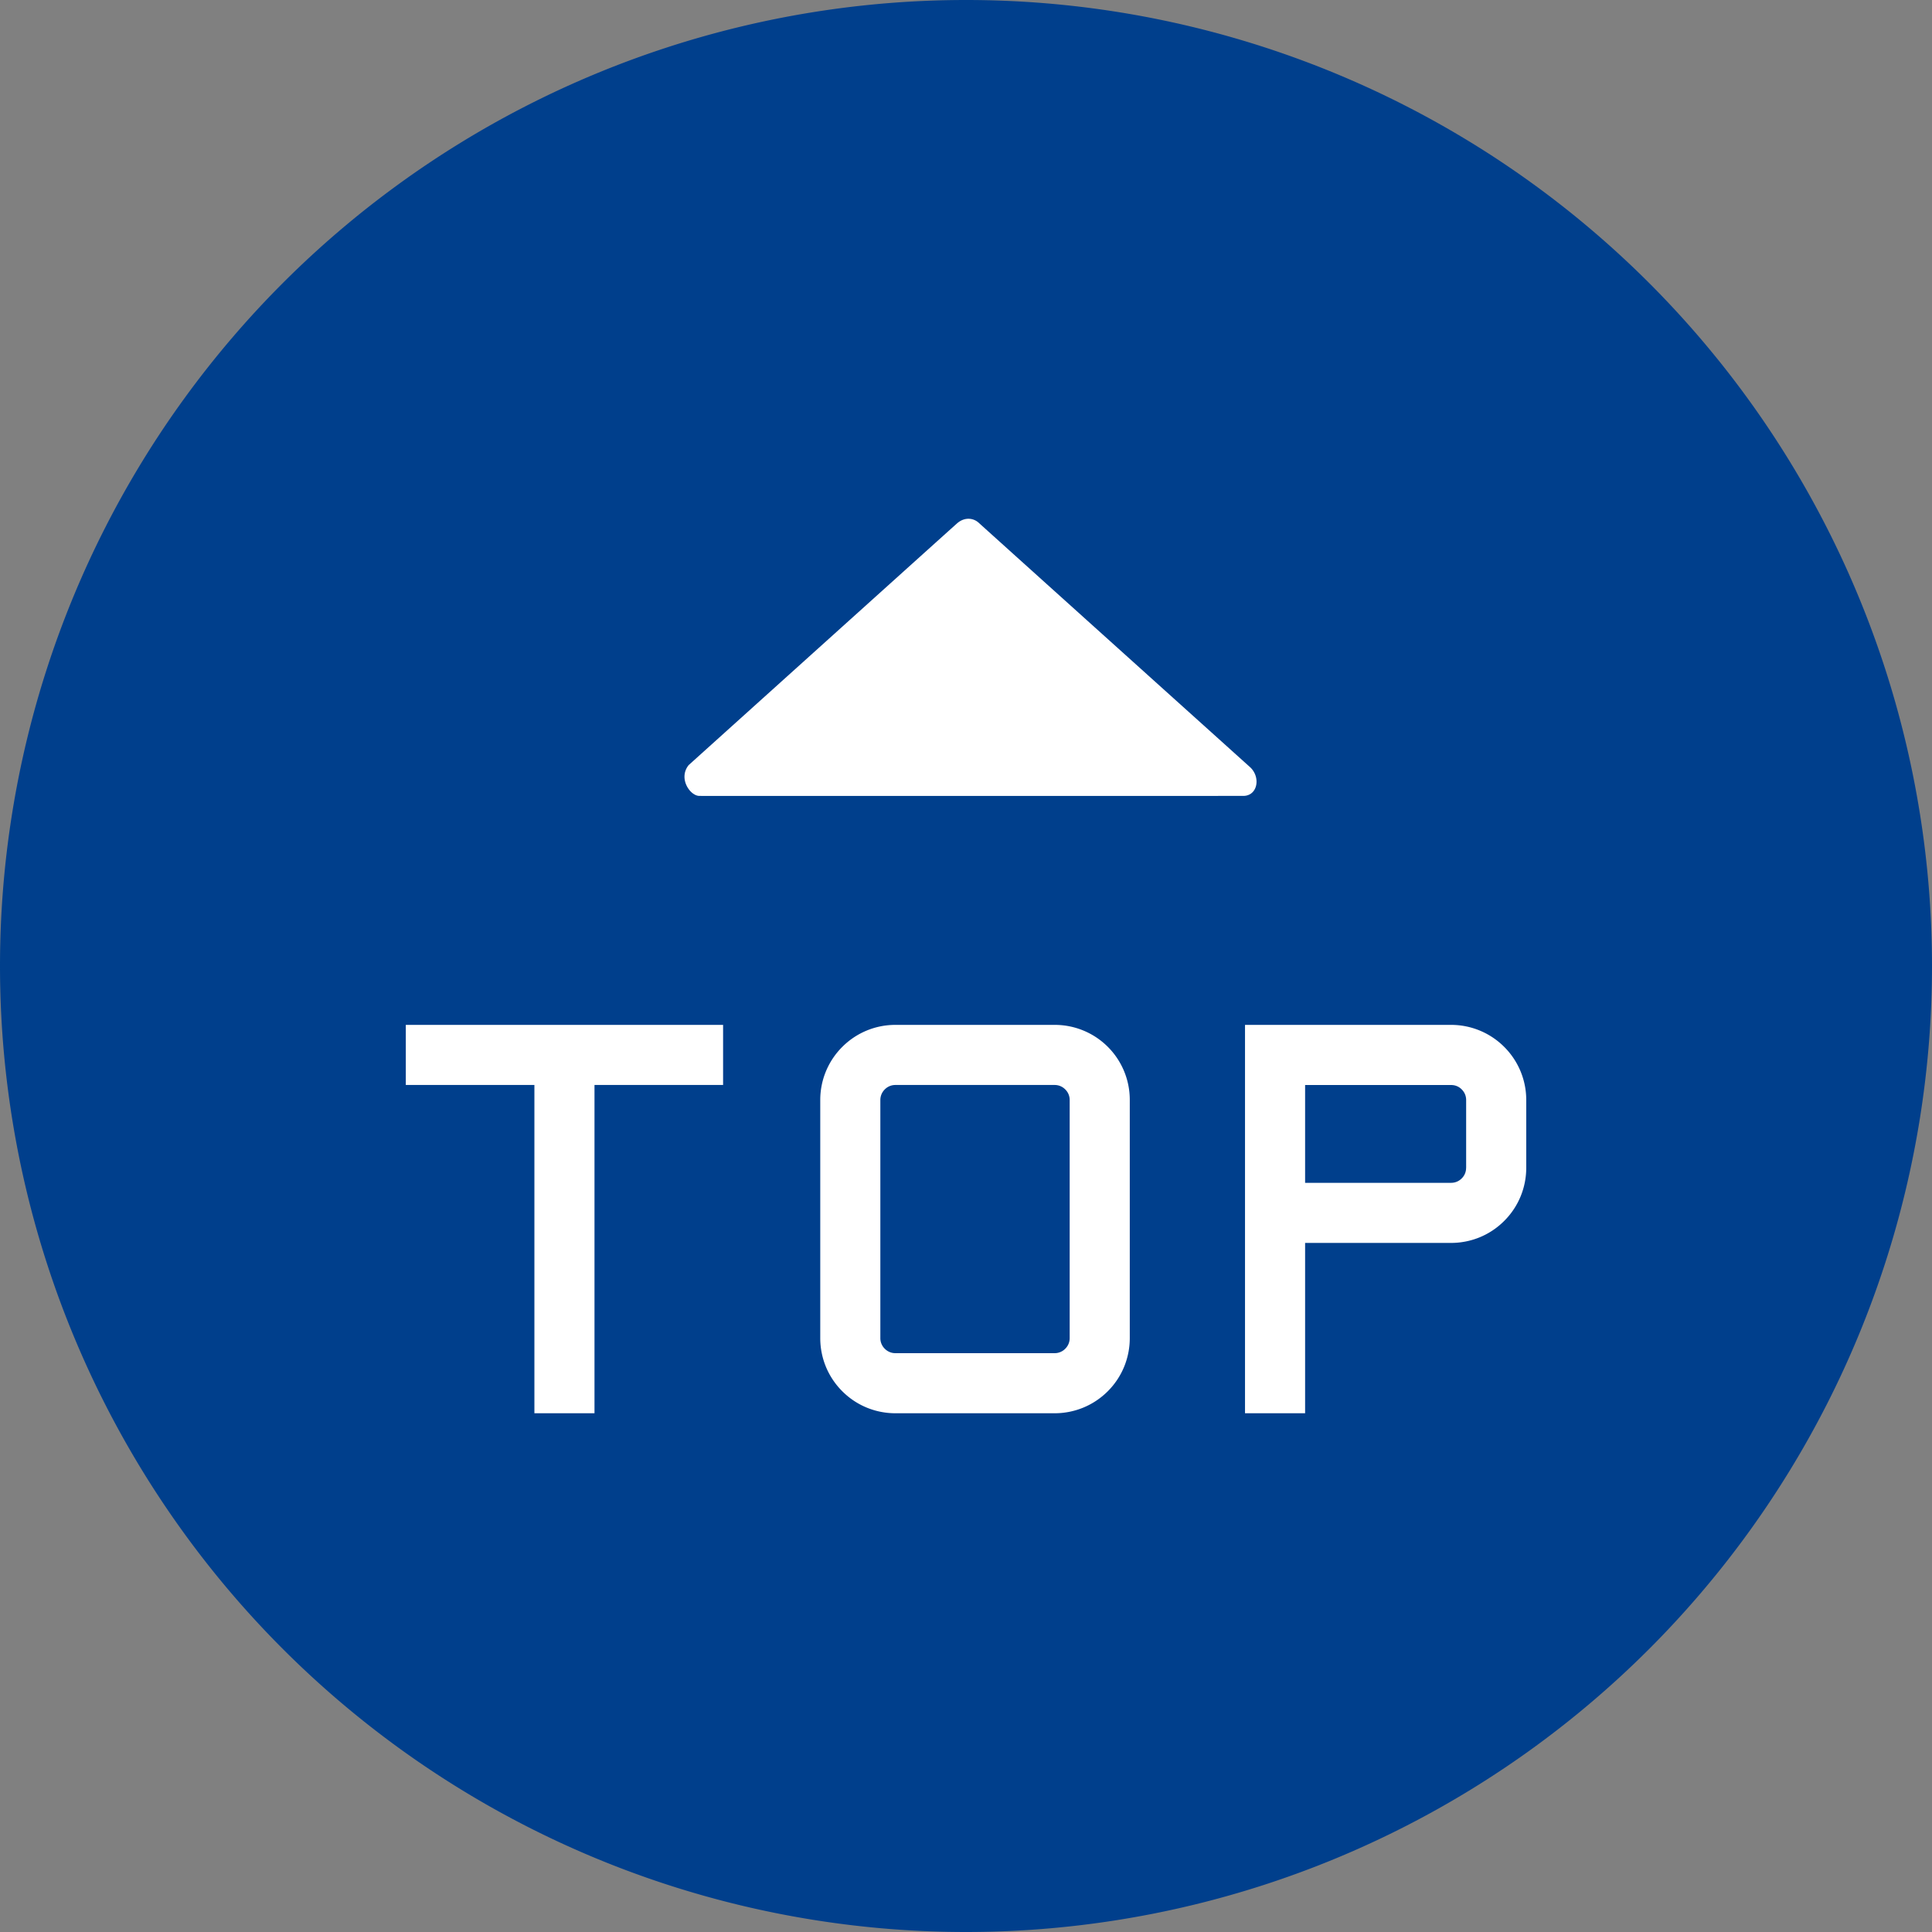
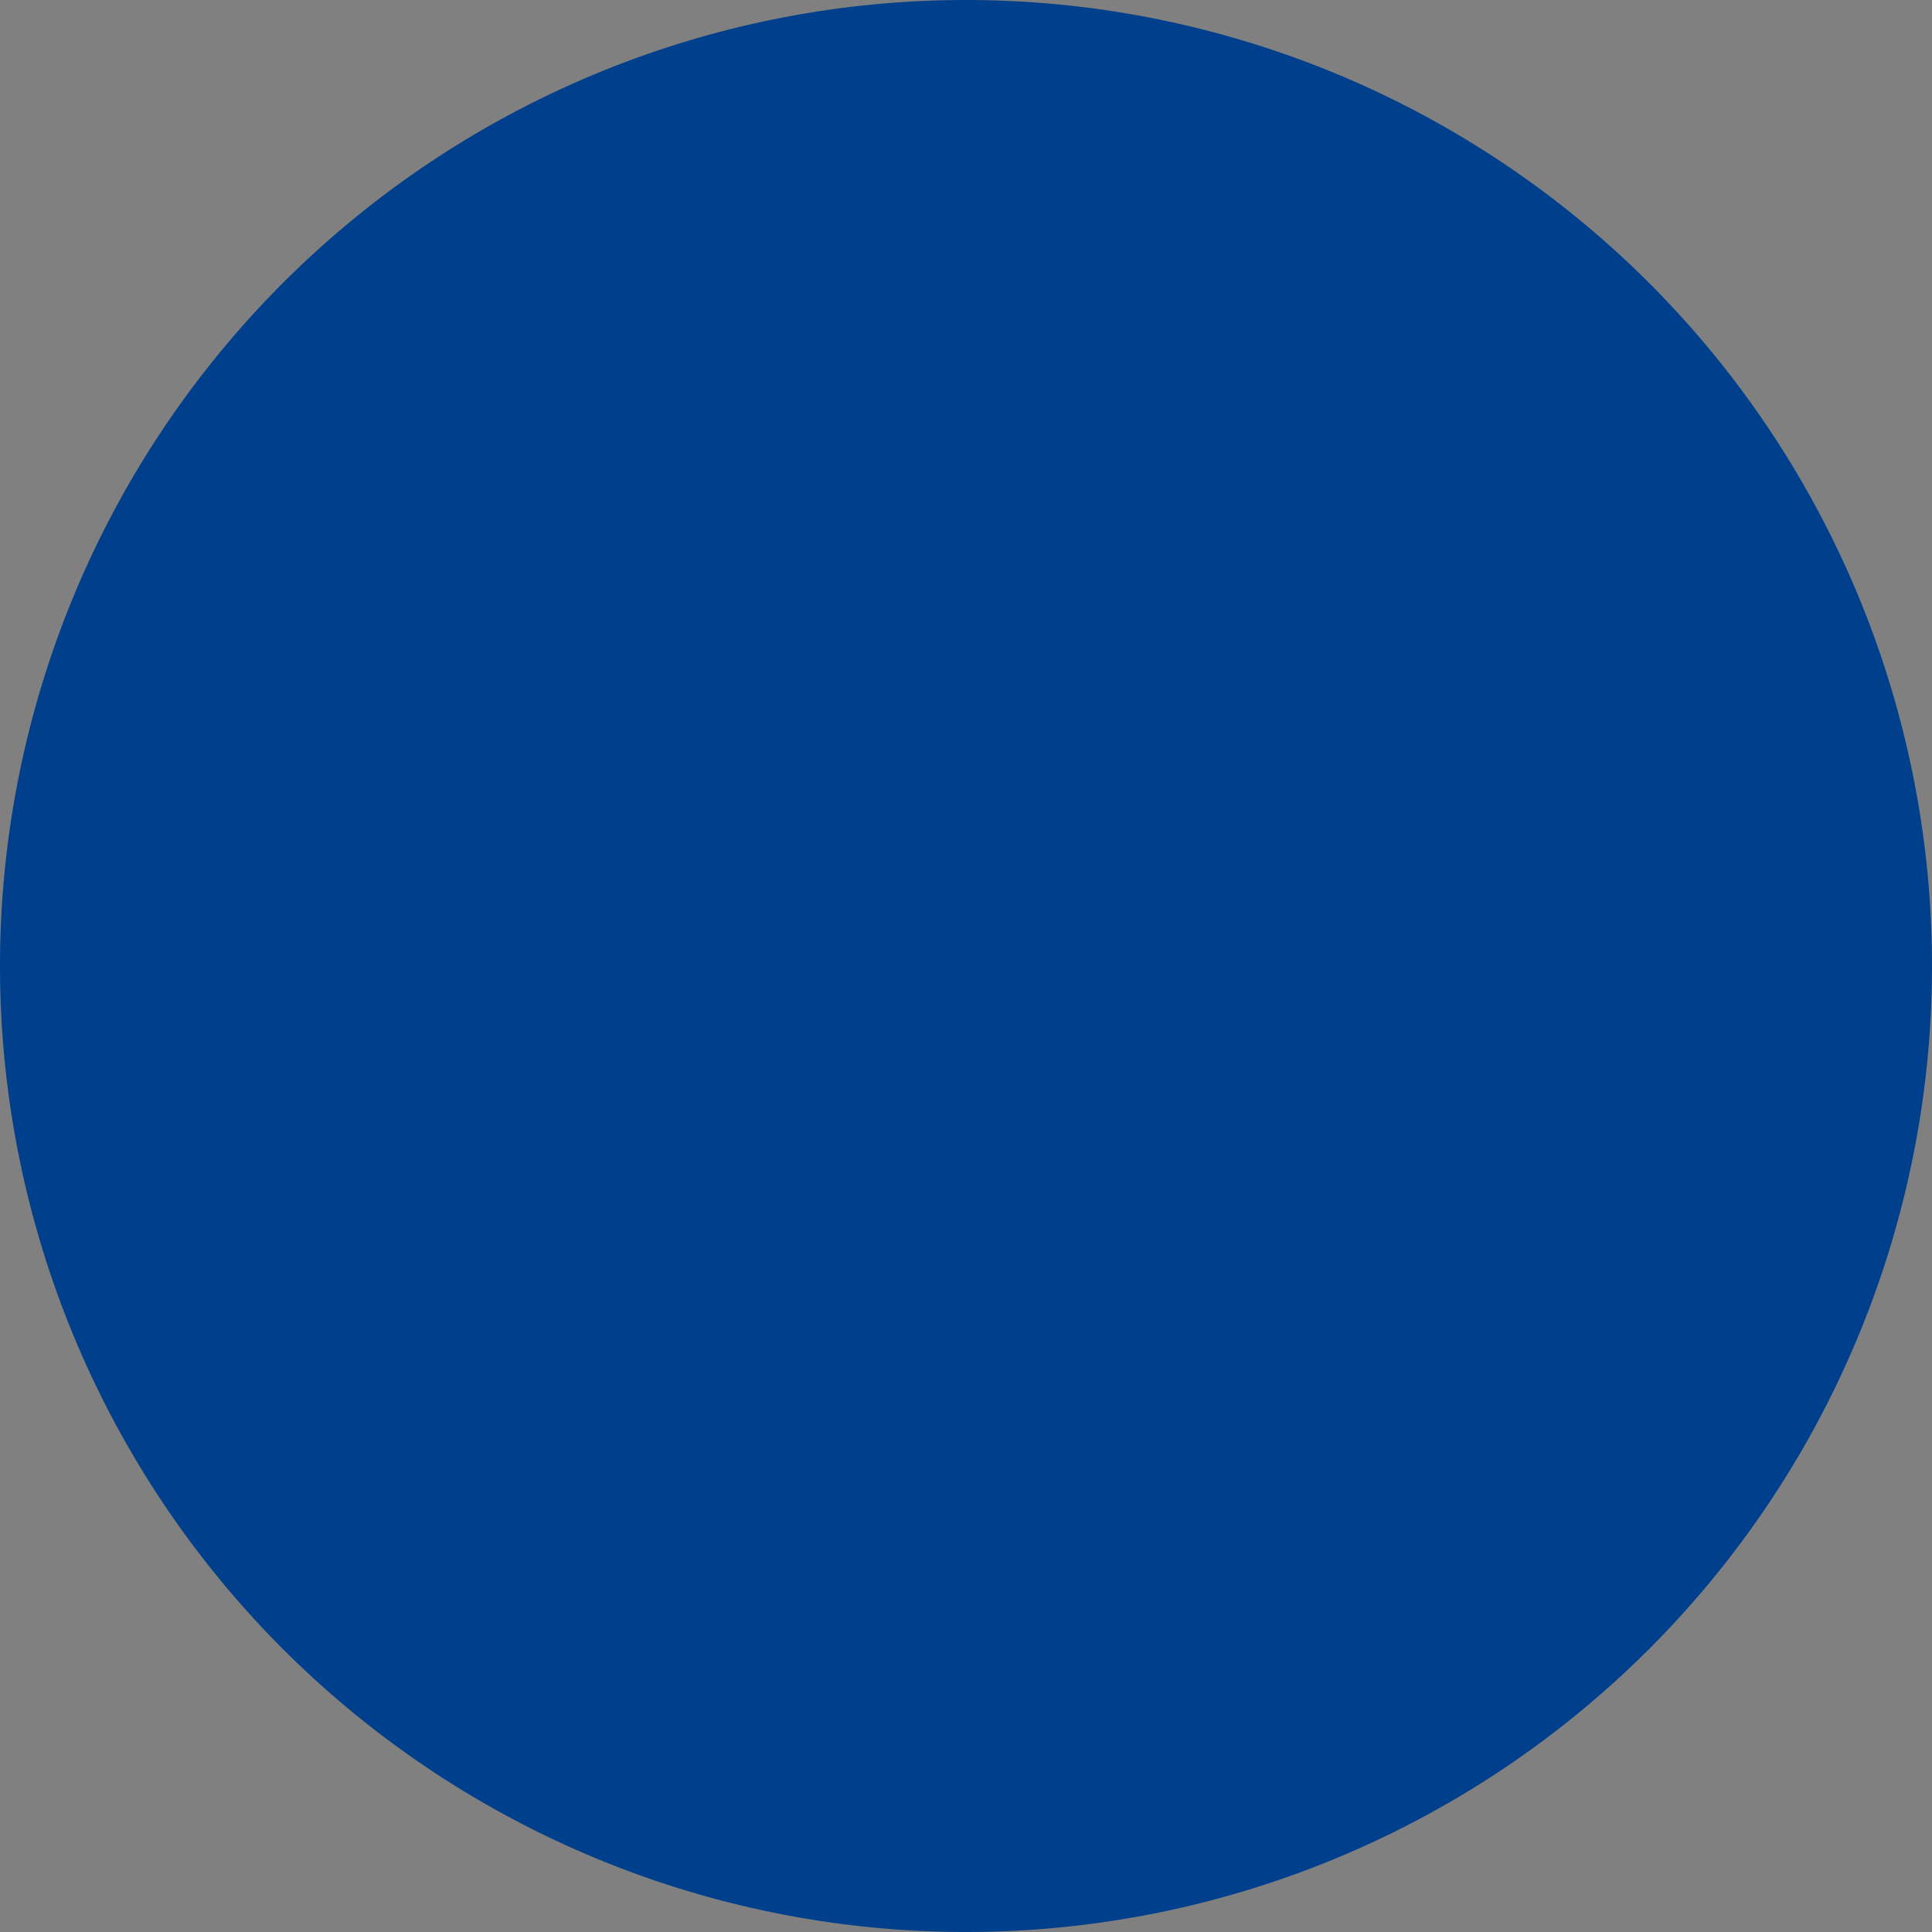
<svg xmlns="http://www.w3.org/2000/svg" t="1676000225047" class="icon" viewBox="0 0 1024 1024" version="1.1" p-id="1847" width="200" height="200">
  <rect x="0" y="0" width="1024" height="1024" fill="#808080" stroke="none" />
  <path d="M512 512m-512 0a512 512 0 1 0 1024 0 512 512 0 1 0-1024 0Z" fill="#003F8C" p-id="1848" />
-   <path d="M215.083 575.061h68.16v173.995h31.851v-173.995h68.16v-31.851h-168.171v31.851z m343.893-31.851h-84.395a39.68 39.68 0 0 0-28.16 11.669 39.68 39.68 0 0 0-11.669 28.16v126.187c0 10.197 3.883 20.395 11.669 28.16 7.765 7.787 17.963 11.669 28.16 11.669h84.416c10.176 0 20.373-3.883 28.16-11.669 7.765-7.765 11.648-17.963 11.648-28.16V583.04a39.723 39.723 0 0 0-39.829-39.829z m7.979 166.016c0 1.493-0.427 3.712-2.347 5.632a7.829 7.829 0 0 1-5.611 2.347h-84.416a7.808 7.808 0 0 1-5.632-2.347 7.829 7.829 0 0 1-2.347-5.632V583.04c0-1.493 0.427-3.712 2.347-5.632 1.92-1.92 4.117-2.347 5.632-2.347h84.416c1.493 0 3.691 0.427 5.611 2.347 1.92 1.92 2.347 4.117 2.347 5.632v126.187z m230.315-154.347a39.744 39.744 0 0 0-28.16-11.669h-109.227v205.845h31.851V658.773h77.376c10.197 0 20.395-3.883 28.16-11.669 7.787-7.765 11.669-17.963 11.669-28.16V583.04a39.68 39.68 0 0 0-11.669-28.16z m-20.203 64.064c0 1.493-0.384 3.712-2.325 5.632a7.808 7.808 0 0 1-5.632 2.347h-77.376v-51.84h77.376c1.493 0 3.712 0.384 5.632 2.325 1.92 1.92 2.347 4.117 2.347 5.632v35.904zM364.971 405.547c41.28-37.184 139.264-125.483 142.293-128.149 3.883-3.413 8.555-2.987 11.499-0.299 2.048 1.899 103.872 93.568 143.424 129.173 6.229 5.248 4.565 15.573-3.243 15.573s-283.392 0.064-288.32 0c-4.928-0.085-11.221-9.323-5.653-16.277z" fill="#FFFFFF" p-id="1849" />
</svg>